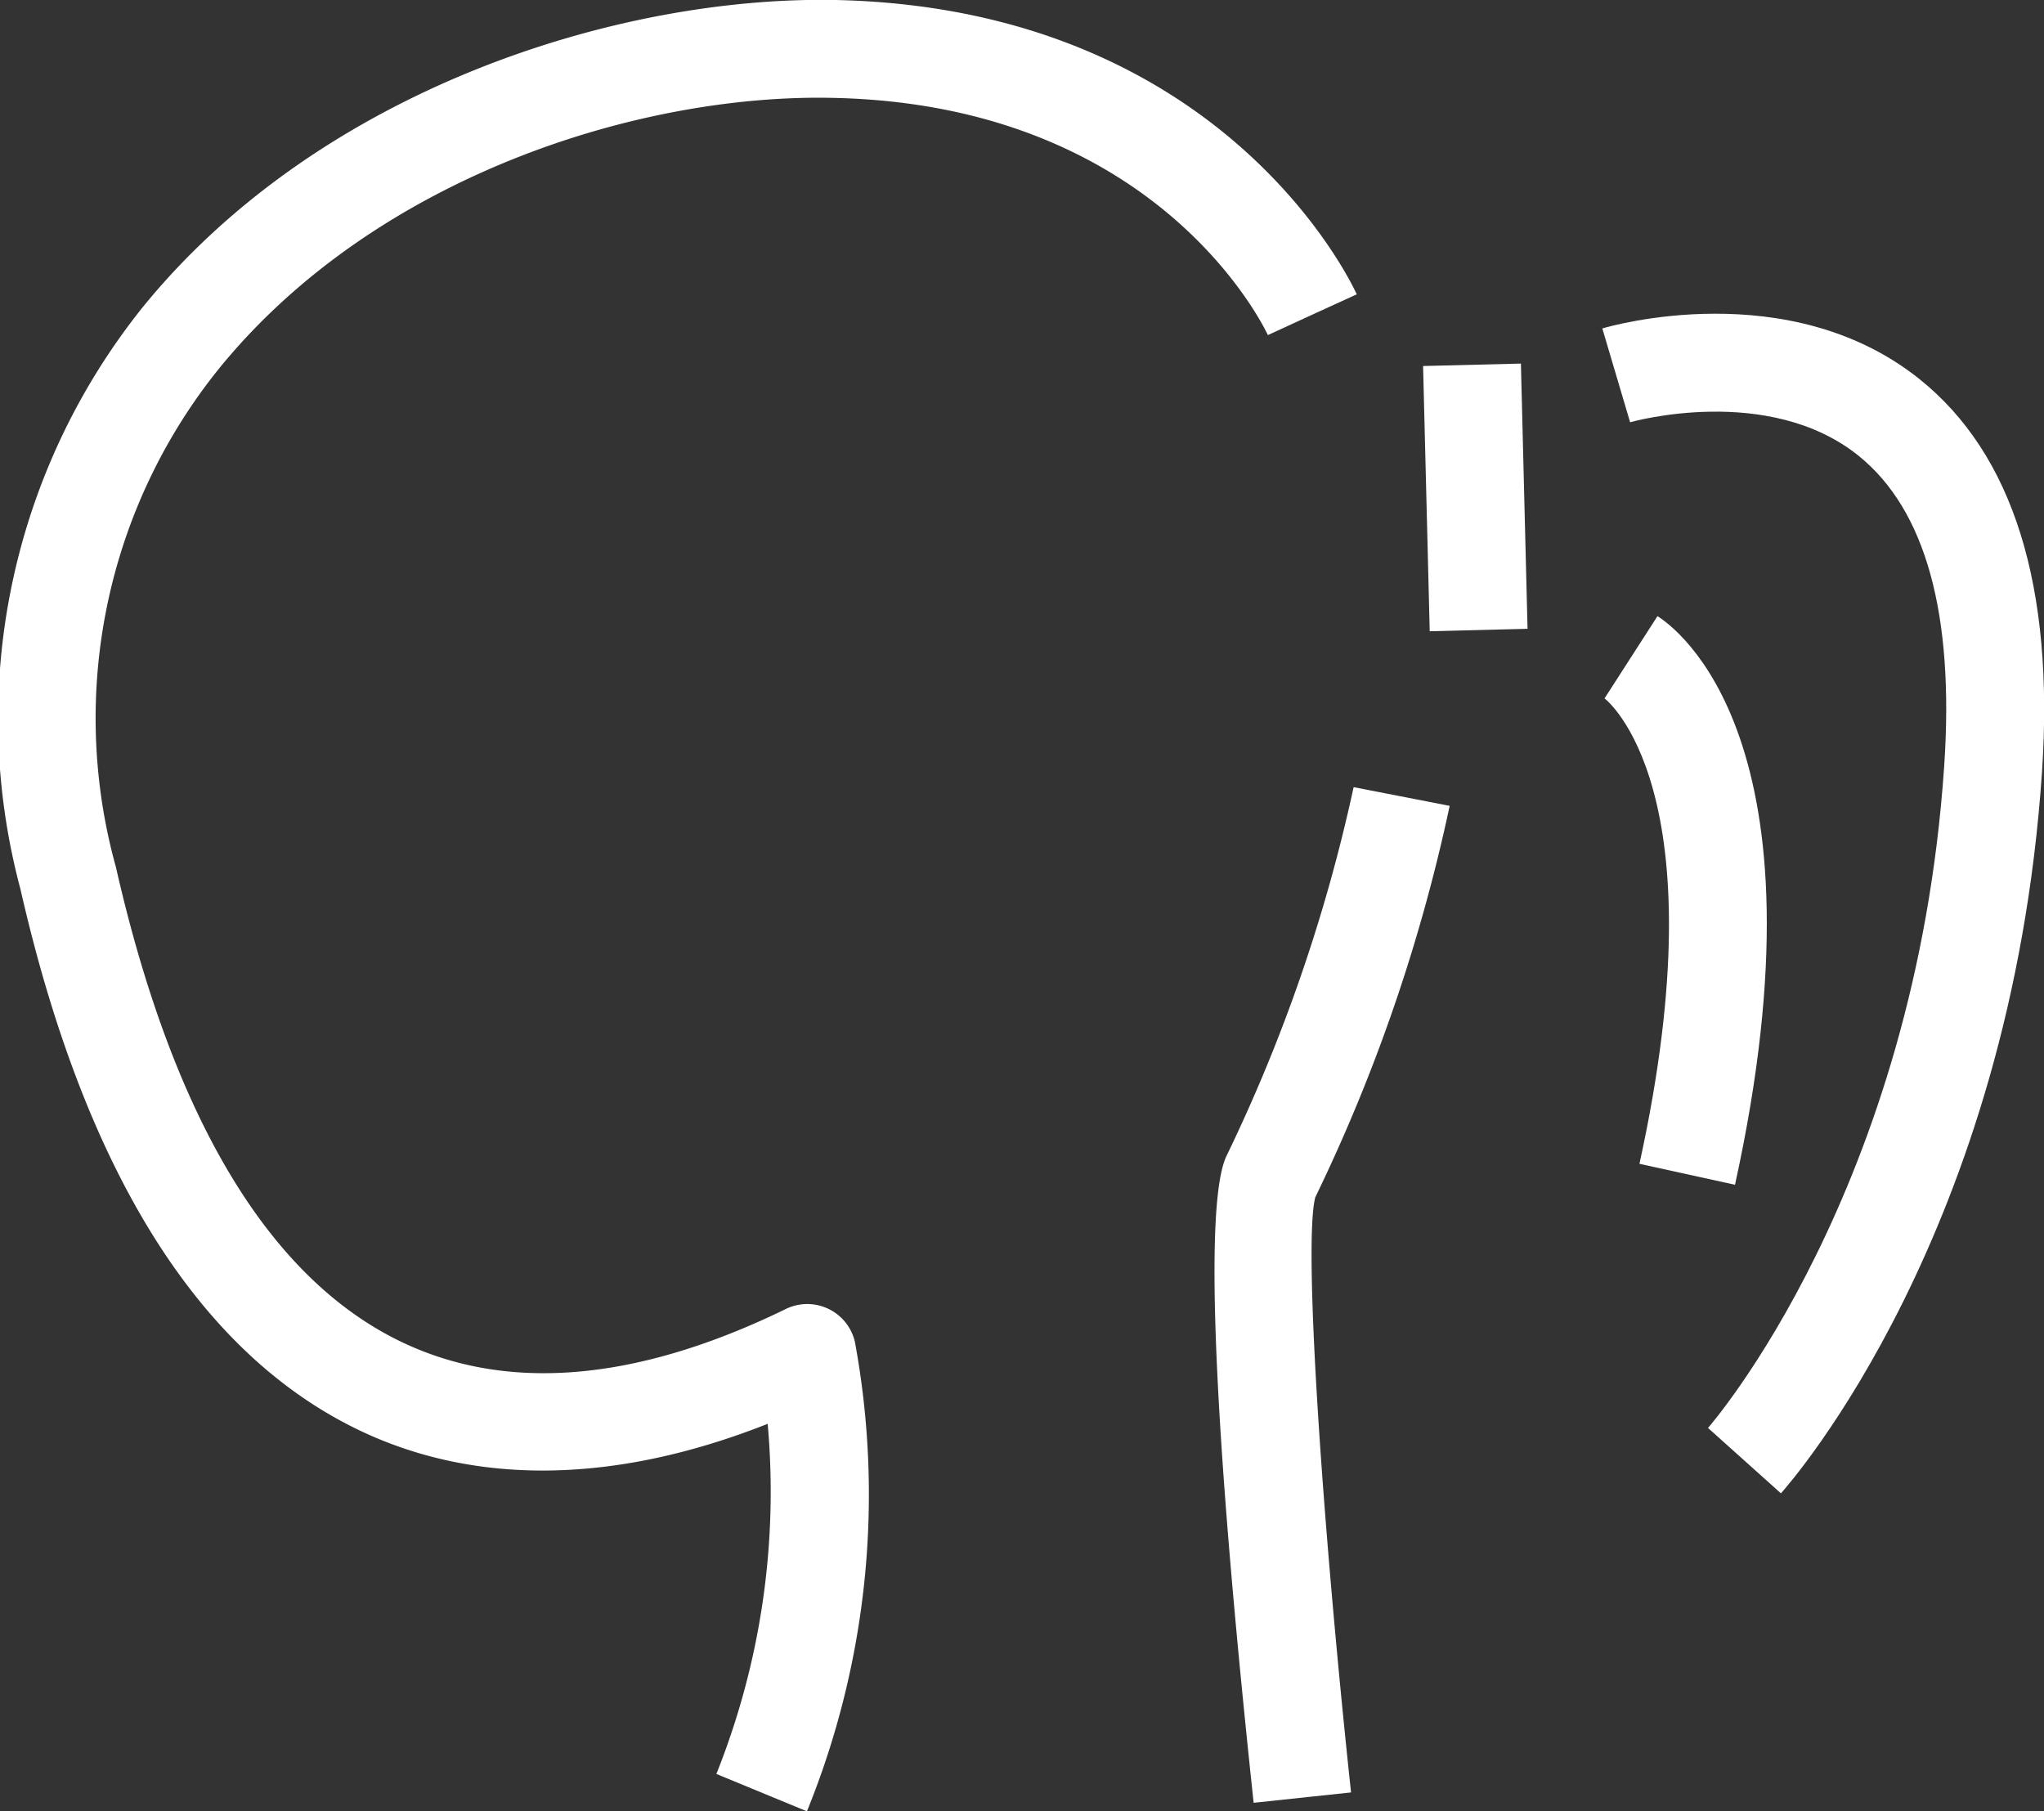
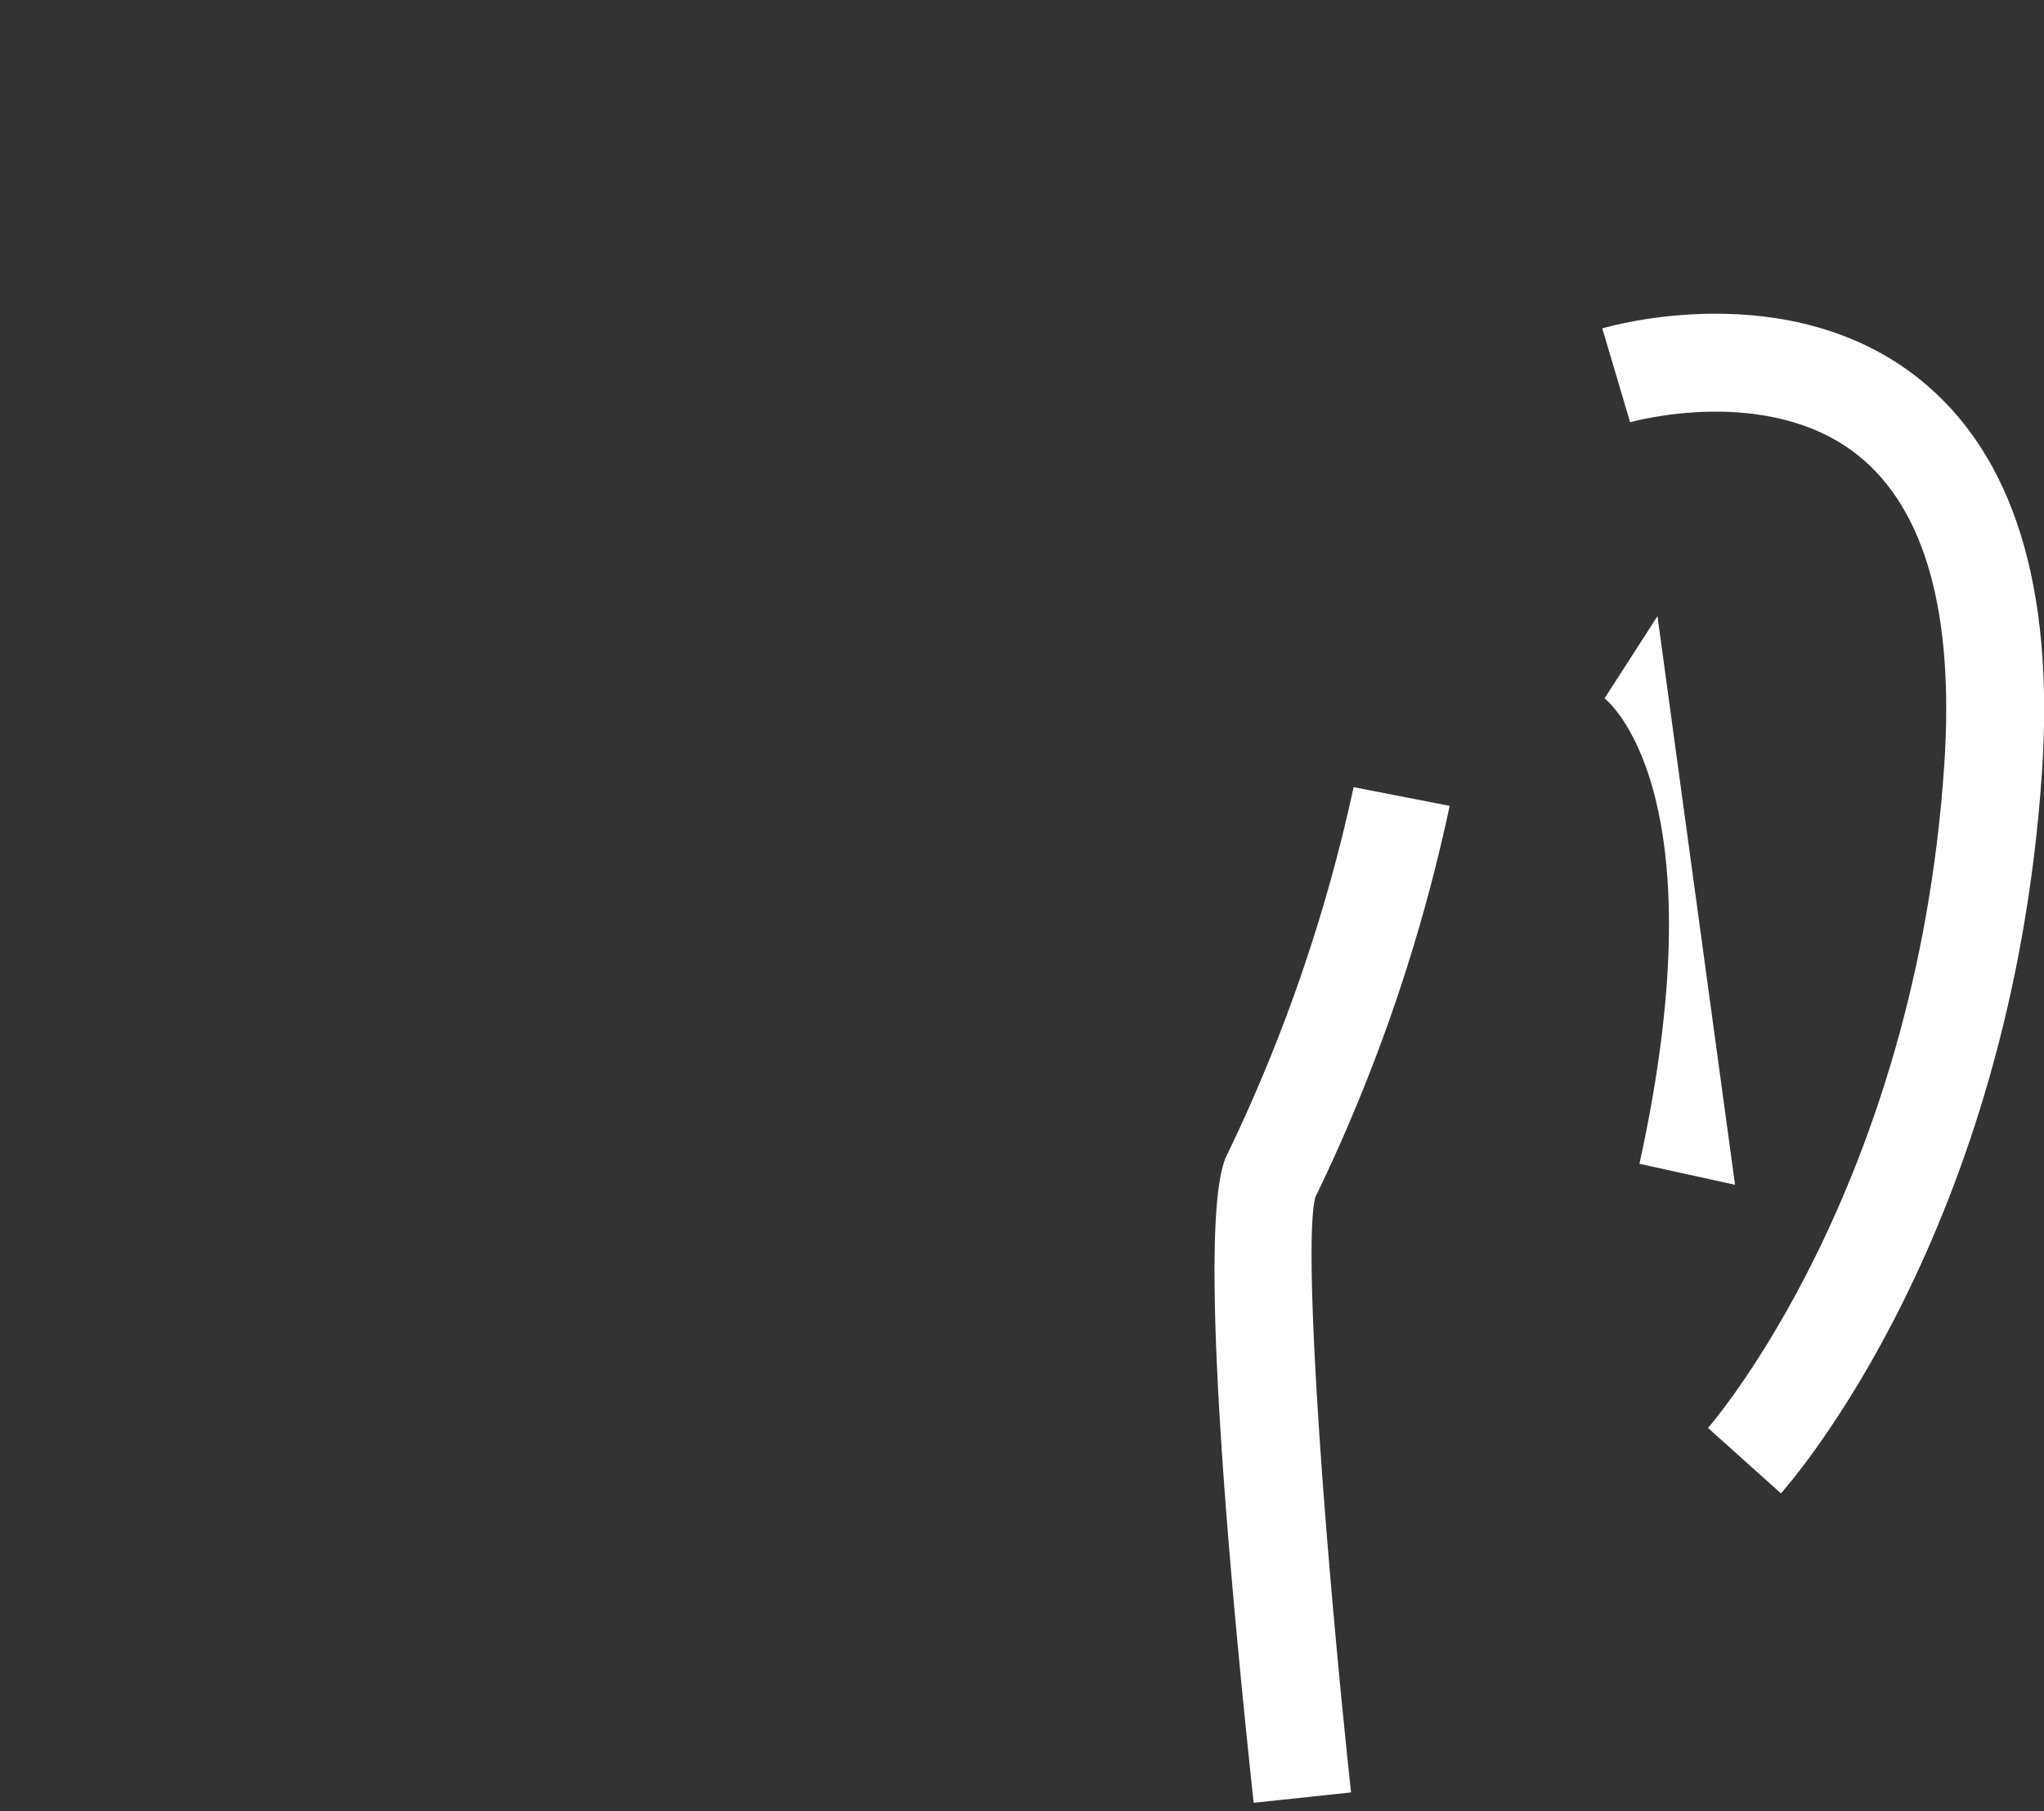
<svg xmlns="http://www.w3.org/2000/svg" width="45.139" height="40" viewBox="0 0 45.139 40">
  <rect x="0" y="0" width="45.139" height="40" fill="#333333" stroke="none" />
  <defs>
    <clipPath id="clip-path">
      <rect id="長方形_10561" data-name="長方形 10561" width="45.139" height="40" fill="#fff" />
    </clipPath>
  </defs>
  <g id="icon_hairband" transform="translate(0 0)">
    <g id="グループ_302" data-name="グループ 302" transform="translate(0 0)" clip-path="url(#clip-path)">
-       <path id="パス_72" data-name="パス 72" d="M17.82,40l-2-.825a16.783,16.783,0,0,0,1.133-7.732c-3.346,1.324-6.443,1.377-9.024.14-3.544-1.7-6.06-5.72-7.479-11.954A14.54,14.54,0,0,1,3.167,6.765C7.094,1.952,13.672-.092,18.451,0c8.559.184,11.395,6.247,11.511,6.5L27.993,7.4l.985-.444L28,7.4c-.1-.207-2.44-5.085-9.591-5.238-4.256-.1-10.1,1.718-13.563,5.966A12.3,12.3,0,0,0,2.56,19.15c1.265,5.558,3.387,9.085,6.306,10.484,2.34,1.122,5.2.876,8.488-.727a1.08,1.08,0,0,1,1.526.729A18.565,18.565,0,0,1,17.82,40" transform="translate(0 0)" fill="#fff" />
-       <rect id="長方形_10560" data-name="長方形 10560" width="2.161" height="5.859" transform="translate(31.427 8.083) rotate(-1.433)" fill="#fff" />
      <path id="パス_73" data-name="パス 73" d="M62.923,62.649c-.623-5.818-1.232-13.021-.592-14.3a36.3,36.3,0,0,0,2.8-8.129l2.121.413a37.893,37.893,0,0,1-2.967,8.643c-.277,1.034.181,7.469.789,13.144Zm1.343-13.34,0,.005,0-.005" transform="translate(-35.238 -22.837)" fill="#fff" />
      <path id="パス_74" data-name="パス 74" d="M85.817,42.079l-1.609-1.443c.044-.05,4.582-5.255,5.216-14.619.227-3.352-.41-5.658-1.892-6.851-1.991-1.6-5.014-.748-5.044-.739l-.614-2.072c.167-.05,4.114-1.189,7,1.115,2.075,1.659,2.987,4.584,2.709,8.692-.687,10.149-5.556,15.685-5.763,15.916" transform="translate(-46.489 -9.102)" fill="#fff" />
-       <path id="パス_75" data-name="パス 75" d="M84.872,44.041l-2.111-.463c1.82-8.287-.744-10.259-.771-10.278l1.169-1.816c.4.25,3.872,2.721,1.712,12.558" transform="translate(-46.556 -17.877)" fill="#fff" />
+       <path id="パス_75" data-name="パス 75" d="M84.872,44.041l-2.111-.463c1.82-8.287-.744-10.259-.771-10.278l1.169-1.816" transform="translate(-46.556 -17.877)" fill="#fff" />
    </g>
  </g>
</svg>